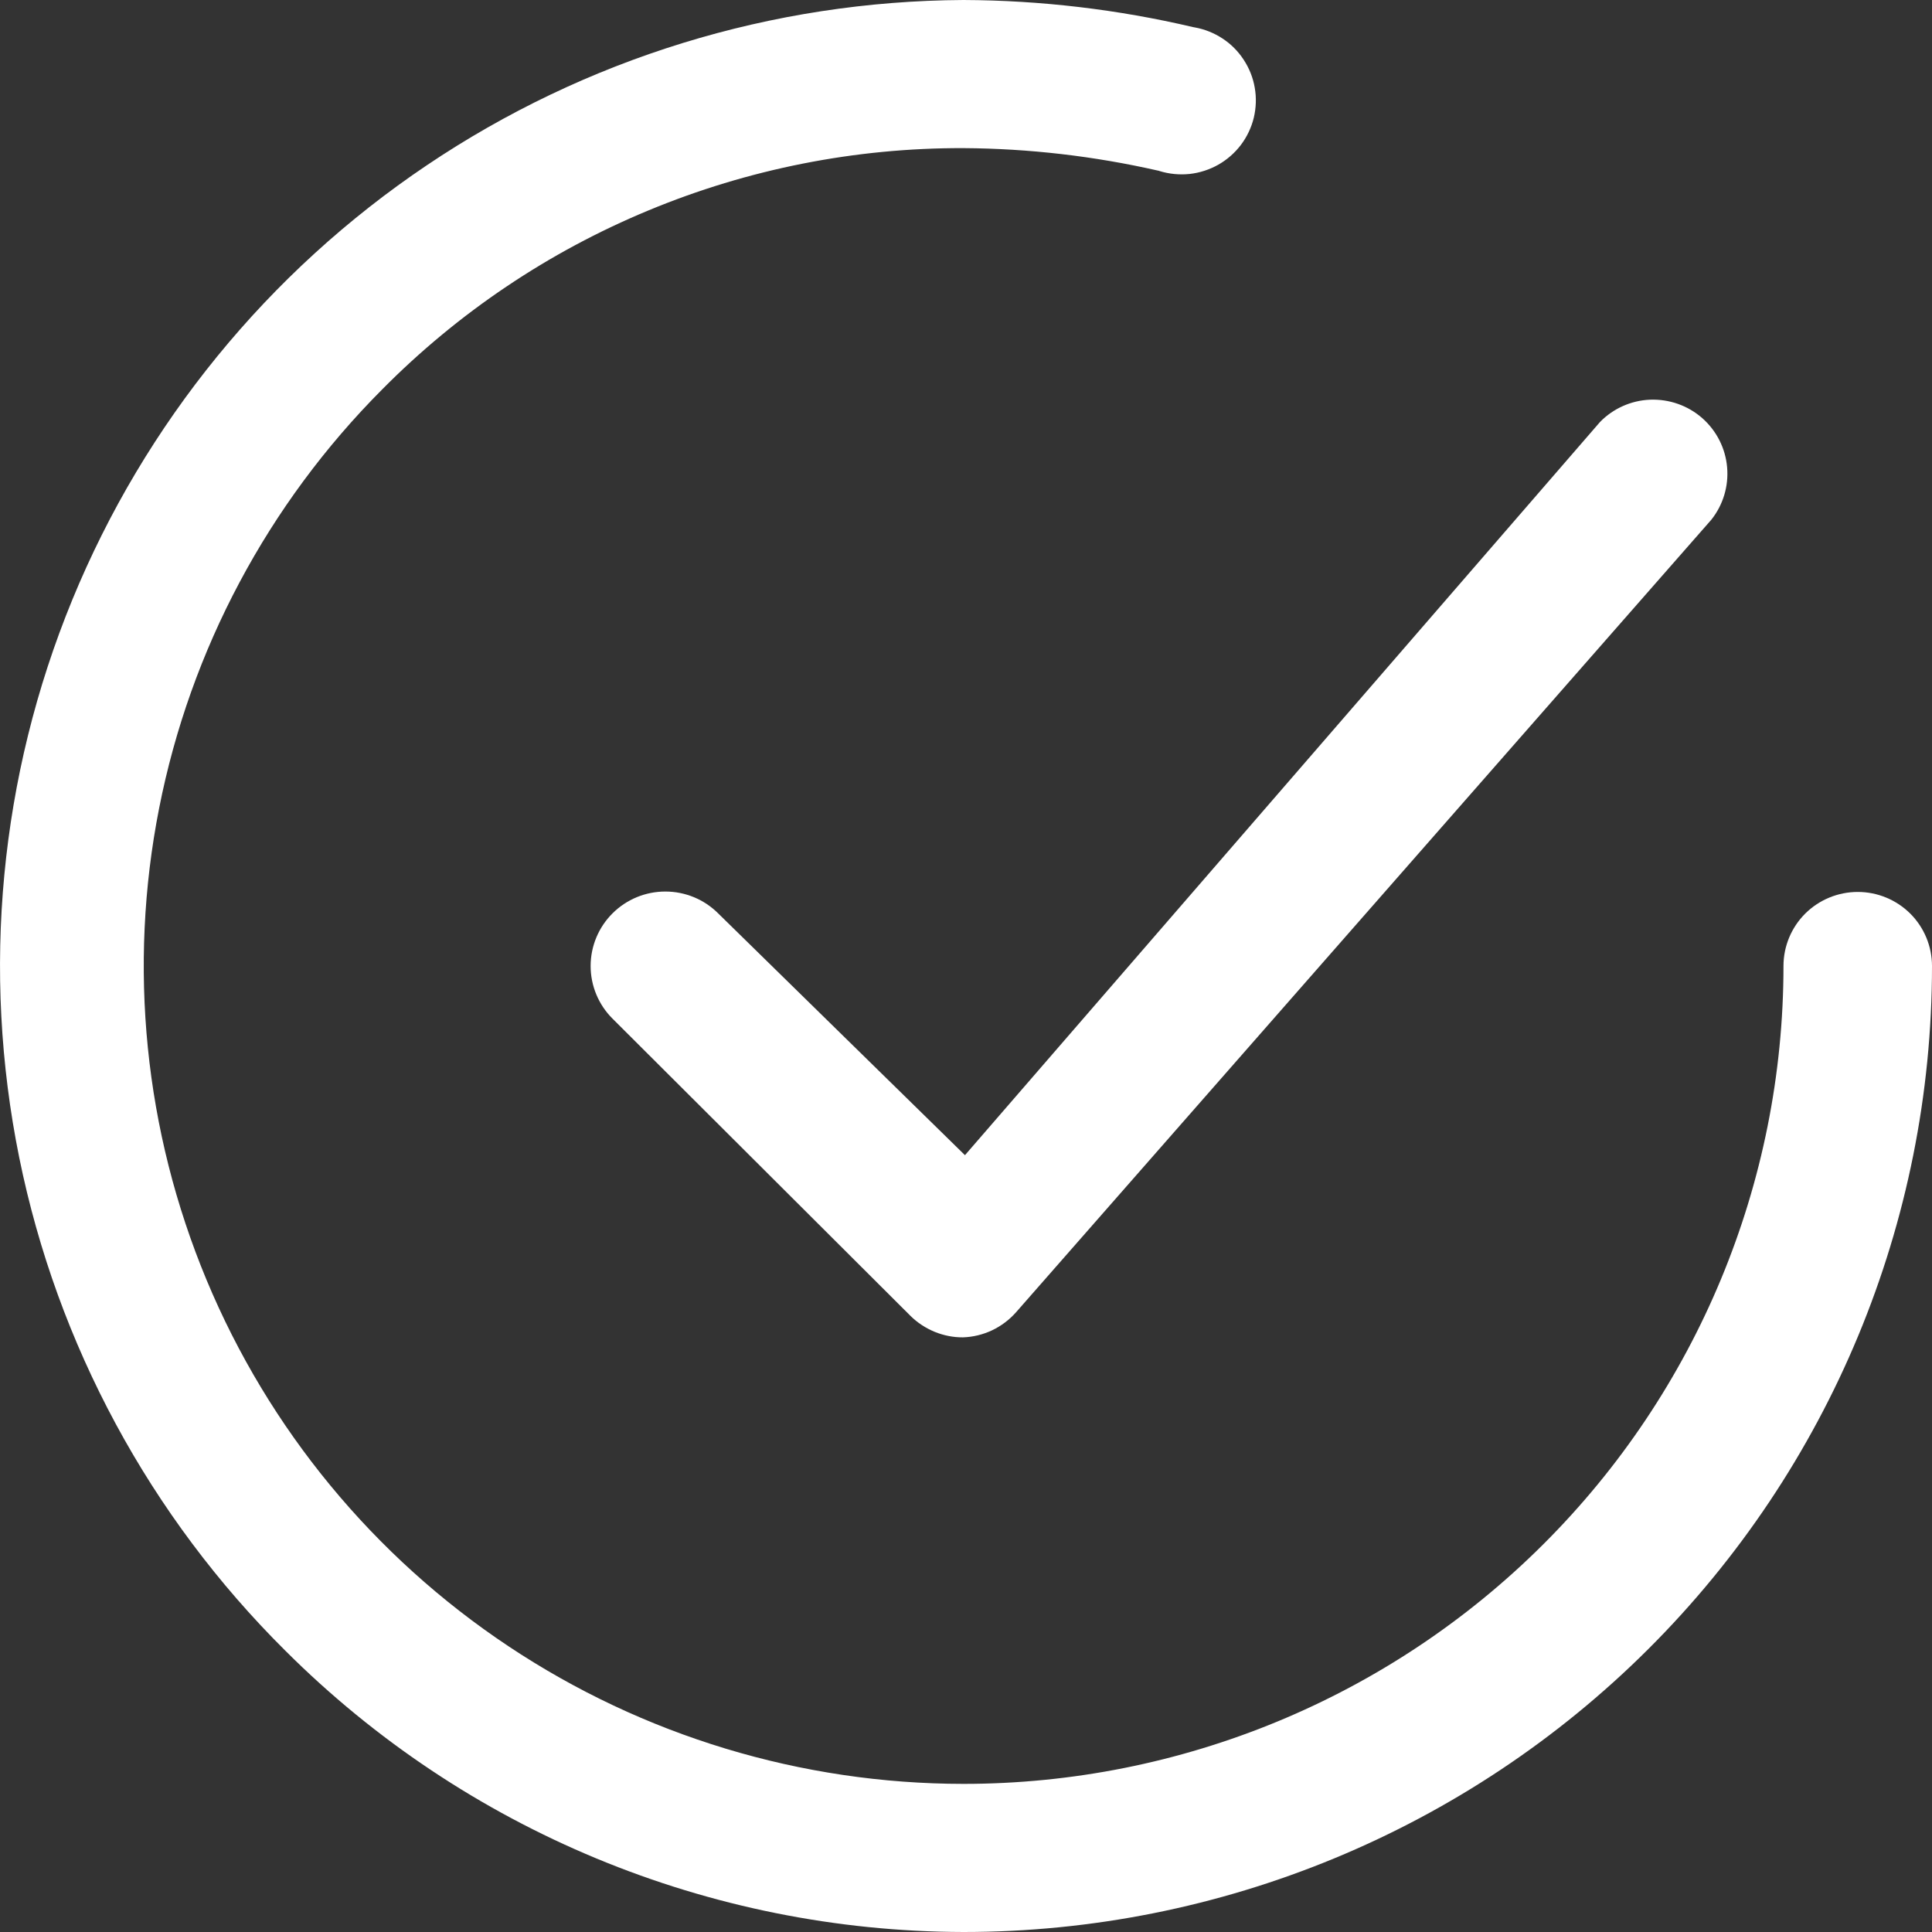
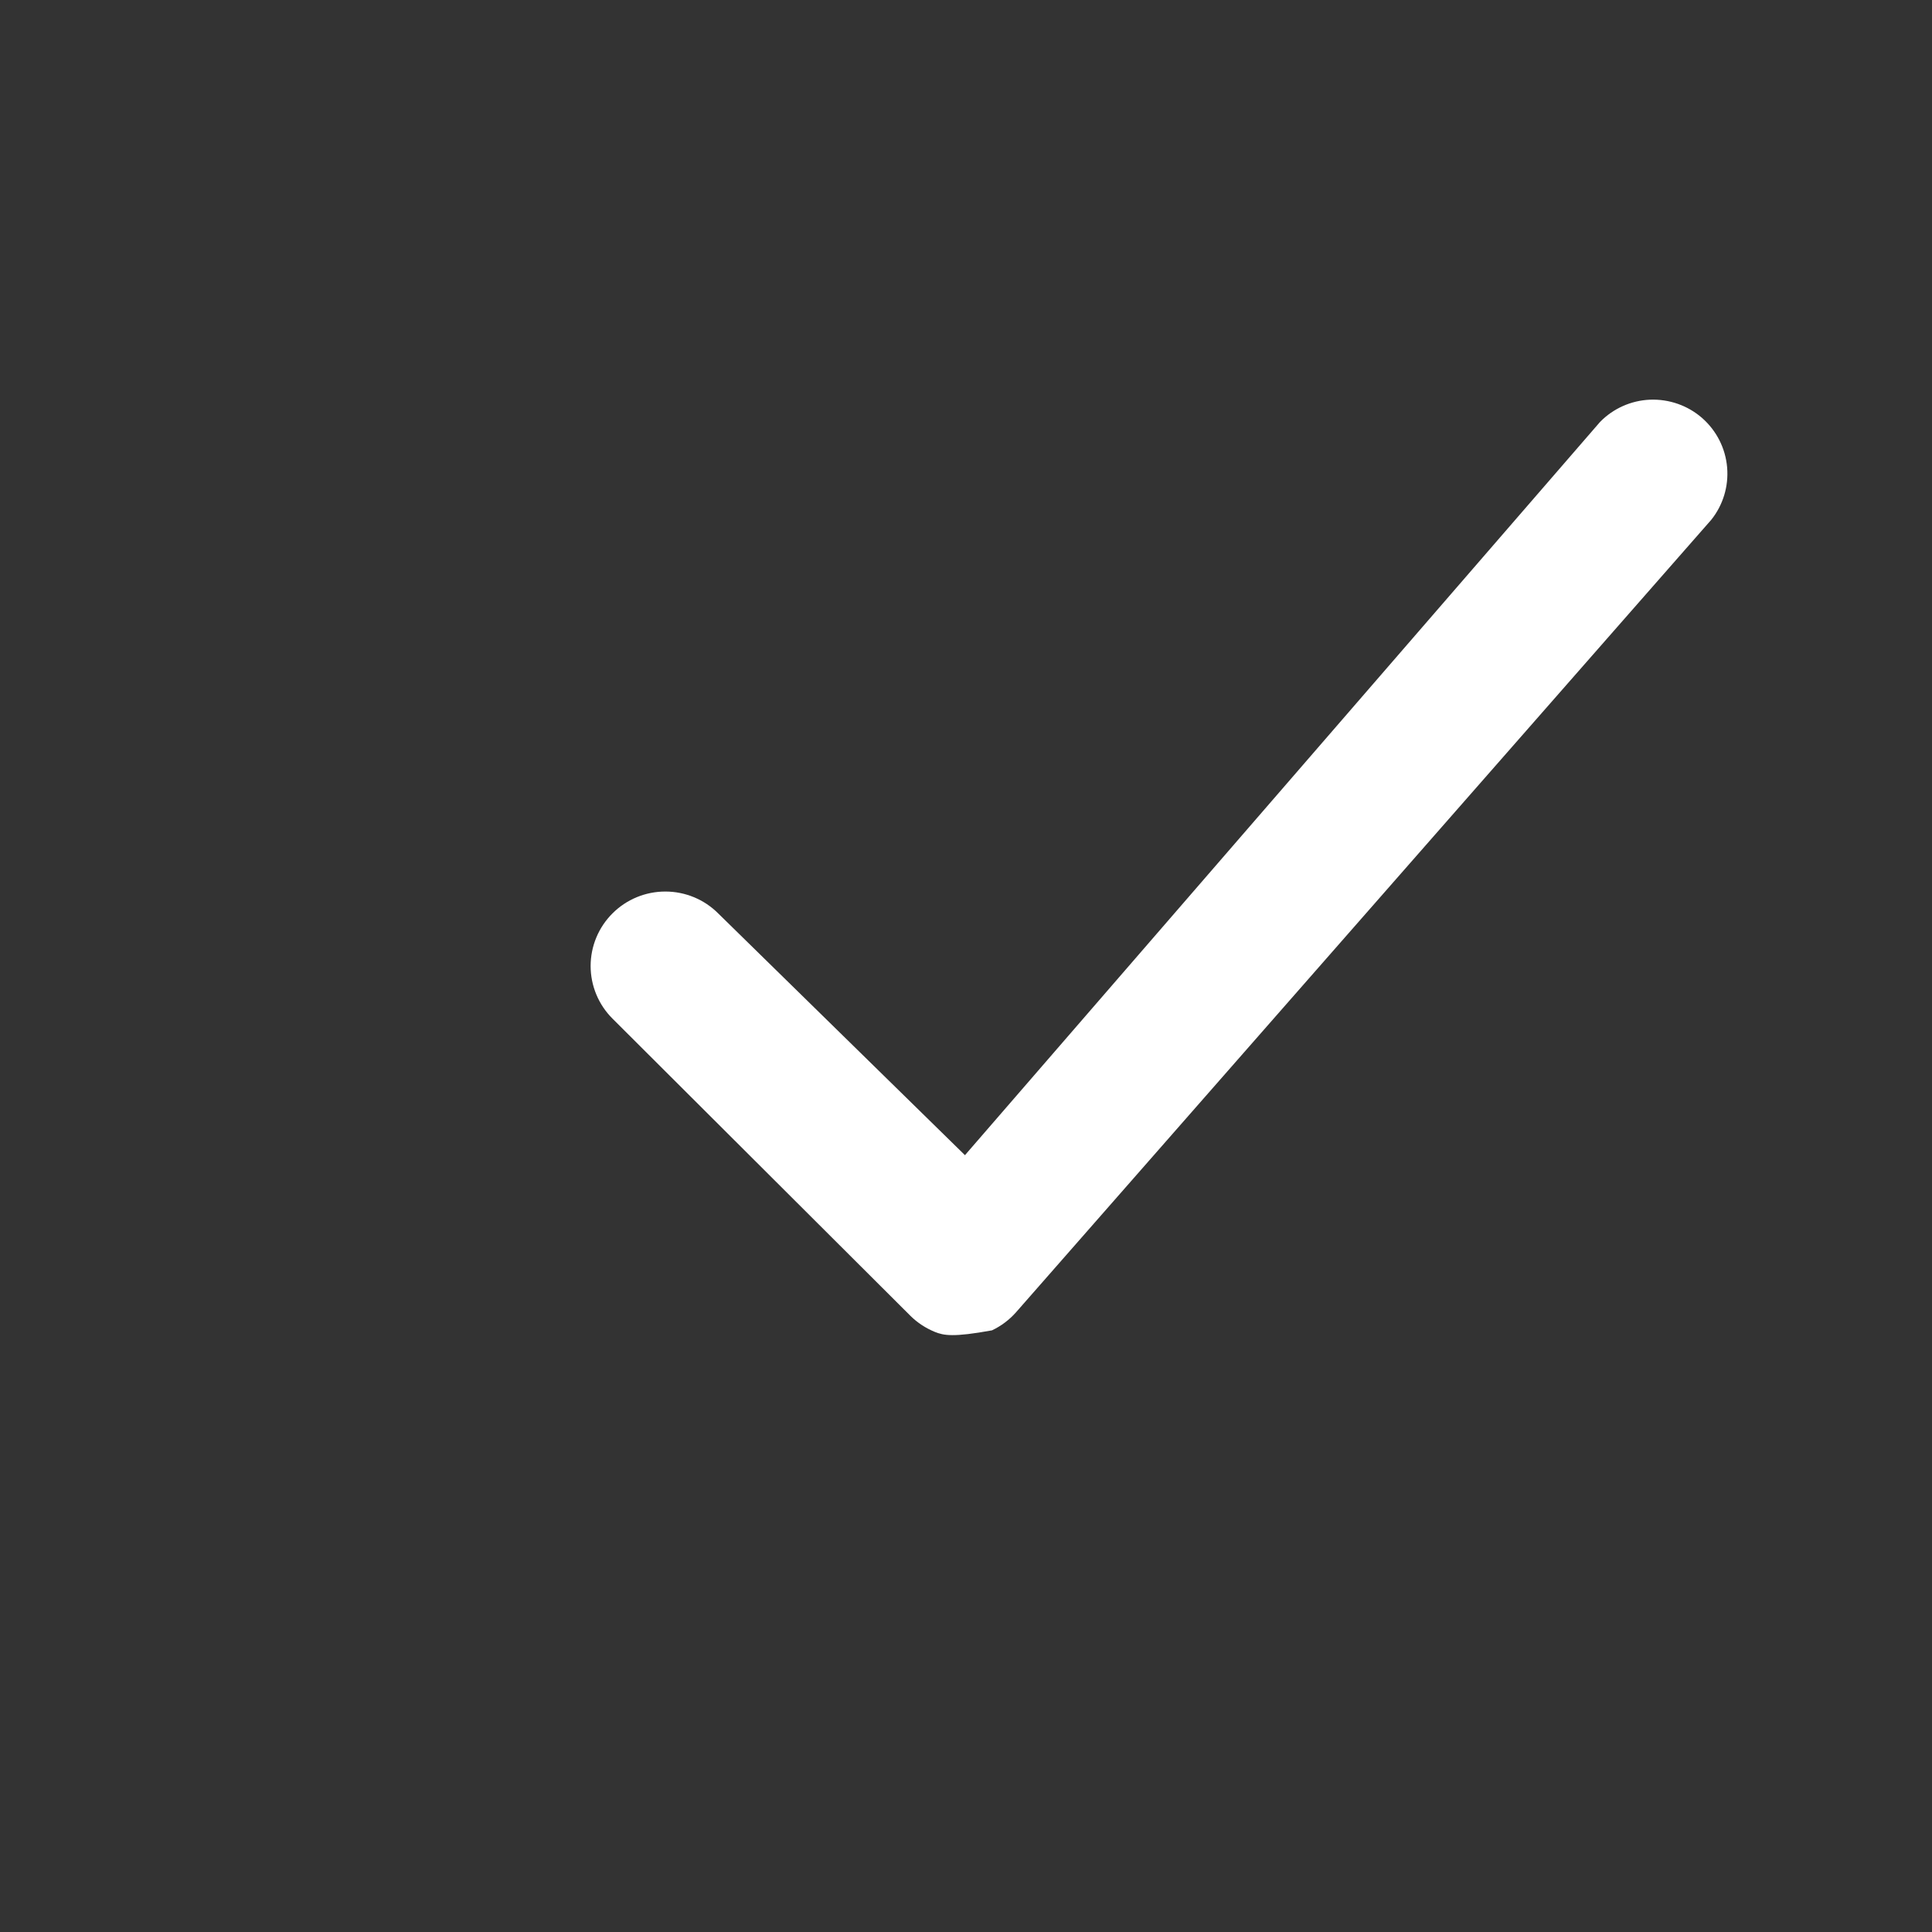
<svg xmlns="http://www.w3.org/2000/svg" width="24" height="24" viewBox="0 0 24 24" fill="none">
  <rect x="0" y="0" width="24" height="24" fill="#333333" stroke="none" />
-   <path d="M8.921 11.346L8.923 11.348L11.987 14.35L19.876 5.242C20.04 5.074 20.262 4.975 20.497 4.965C20.735 4.956 20.967 5.037 21.146 5.194C21.324 5.351 21.435 5.57 21.455 5.806C21.475 6.04 21.405 6.273 21.258 6.457L12.622 16.301C12.539 16.395 12.437 16.472 12.323 16.526C12.21 16.579 12.087 16.609 11.962 16.613C11.842 16.614 11.723 16.59 11.612 16.545C11.5 16.499 11.397 16.432 11.311 16.347L7.609 12.654C7.435 12.481 7.337 12.245 7.337 12C7.337 11.755 7.435 11.519 7.609 11.346C7.783 11.172 8.019 11.075 8.265 11.075C8.511 11.075 8.747 11.172 8.921 11.346Z" fill="white" />
-   <path d="M20.476 20.485C18.22 22.735 15.159 24 11.969 24C8.809 23.993 5.781 22.737 3.547 20.508C1.862 18.836 0.711 16.704 0.239 14.38C-0.232 12.056 -0.003 9.645 0.898 7.451C1.799 5.258 3.331 3.379 5.302 2.053C7.272 0.727 9.591 0.013 11.968 0C12.929 0.004 13.886 0.117 14.822 0.337L14.839 0.34C14.963 0.362 15.081 0.409 15.186 0.478C15.292 0.547 15.381 0.637 15.45 0.743C15.519 0.848 15.566 0.966 15.587 1.09C15.609 1.214 15.604 1.34 15.575 1.463C15.545 1.585 15.491 1.699 15.415 1.8C15.339 1.9 15.243 1.984 15.134 2.046C15.024 2.108 14.903 2.147 14.778 2.161C14.652 2.174 14.526 2.162 14.405 2.125L14.394 2.121L14.383 2.119C13.591 1.939 12.781 1.845 11.969 1.84C10.626 1.836 9.295 2.099 8.055 2.614C6.815 3.128 5.691 3.884 4.747 4.838C3.329 6.261 2.365 8.07 1.977 10.039C1.589 12.008 1.794 14.047 2.566 15.9C3.338 17.753 4.643 19.336 6.316 20.45C7.989 21.564 9.956 22.159 11.968 22.16C14.67 22.16 17.261 21.089 19.171 19.184C21.082 17.279 22.155 14.695 22.155 12C22.155 11.756 22.252 11.522 22.425 11.349C22.598 11.177 22.833 11.08 23.078 11.08C23.322 11.08 23.557 11.177 23.73 11.349C23.903 11.522 24 11.756 24 12C24 15.183 22.732 18.235 20.476 20.485Z" fill="white" />
+   <path d="M8.921 11.346L8.923 11.348L11.987 14.35L19.876 5.242C20.04 5.074 20.262 4.975 20.497 4.965C20.735 4.956 20.967 5.037 21.146 5.194C21.324 5.351 21.435 5.57 21.455 5.806C21.475 6.04 21.405 6.273 21.258 6.457L12.622 16.301C12.539 16.395 12.437 16.472 12.323 16.526C11.842 16.614 11.723 16.59 11.612 16.545C11.5 16.499 11.397 16.432 11.311 16.347L7.609 12.654C7.435 12.481 7.337 12.245 7.337 12C7.337 11.755 7.435 11.519 7.609 11.346C7.783 11.172 8.019 11.075 8.265 11.075C8.511 11.075 8.747 11.172 8.921 11.346Z" fill="white" />
</svg>